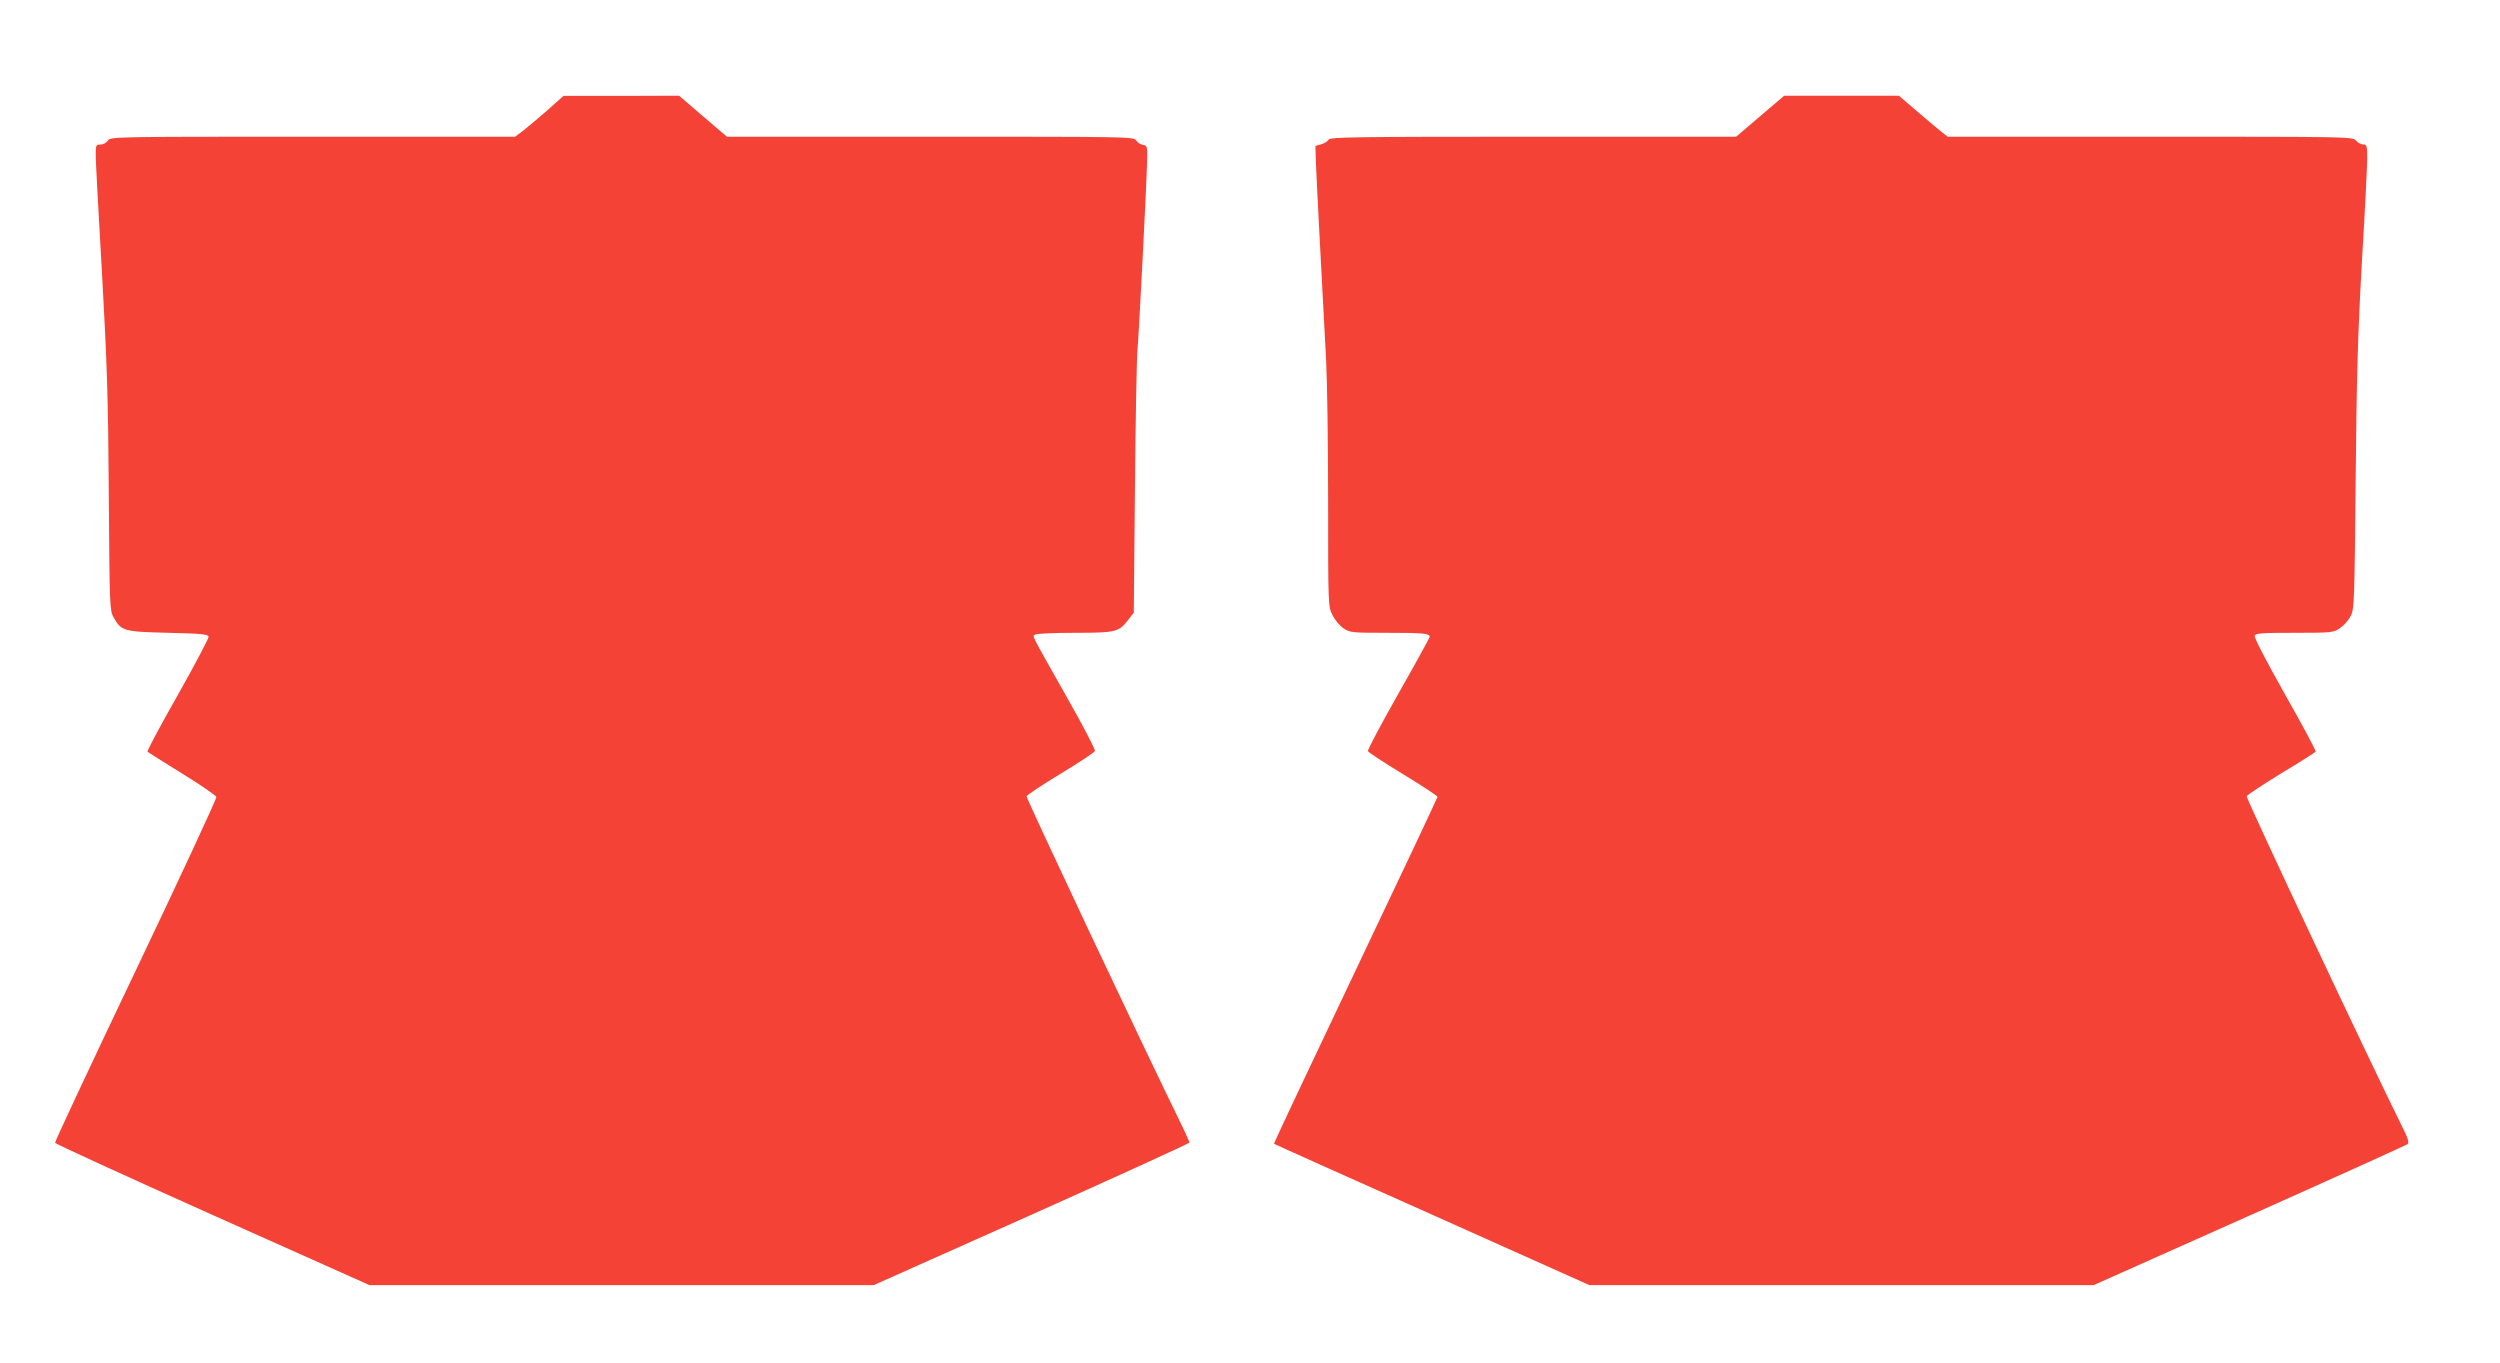
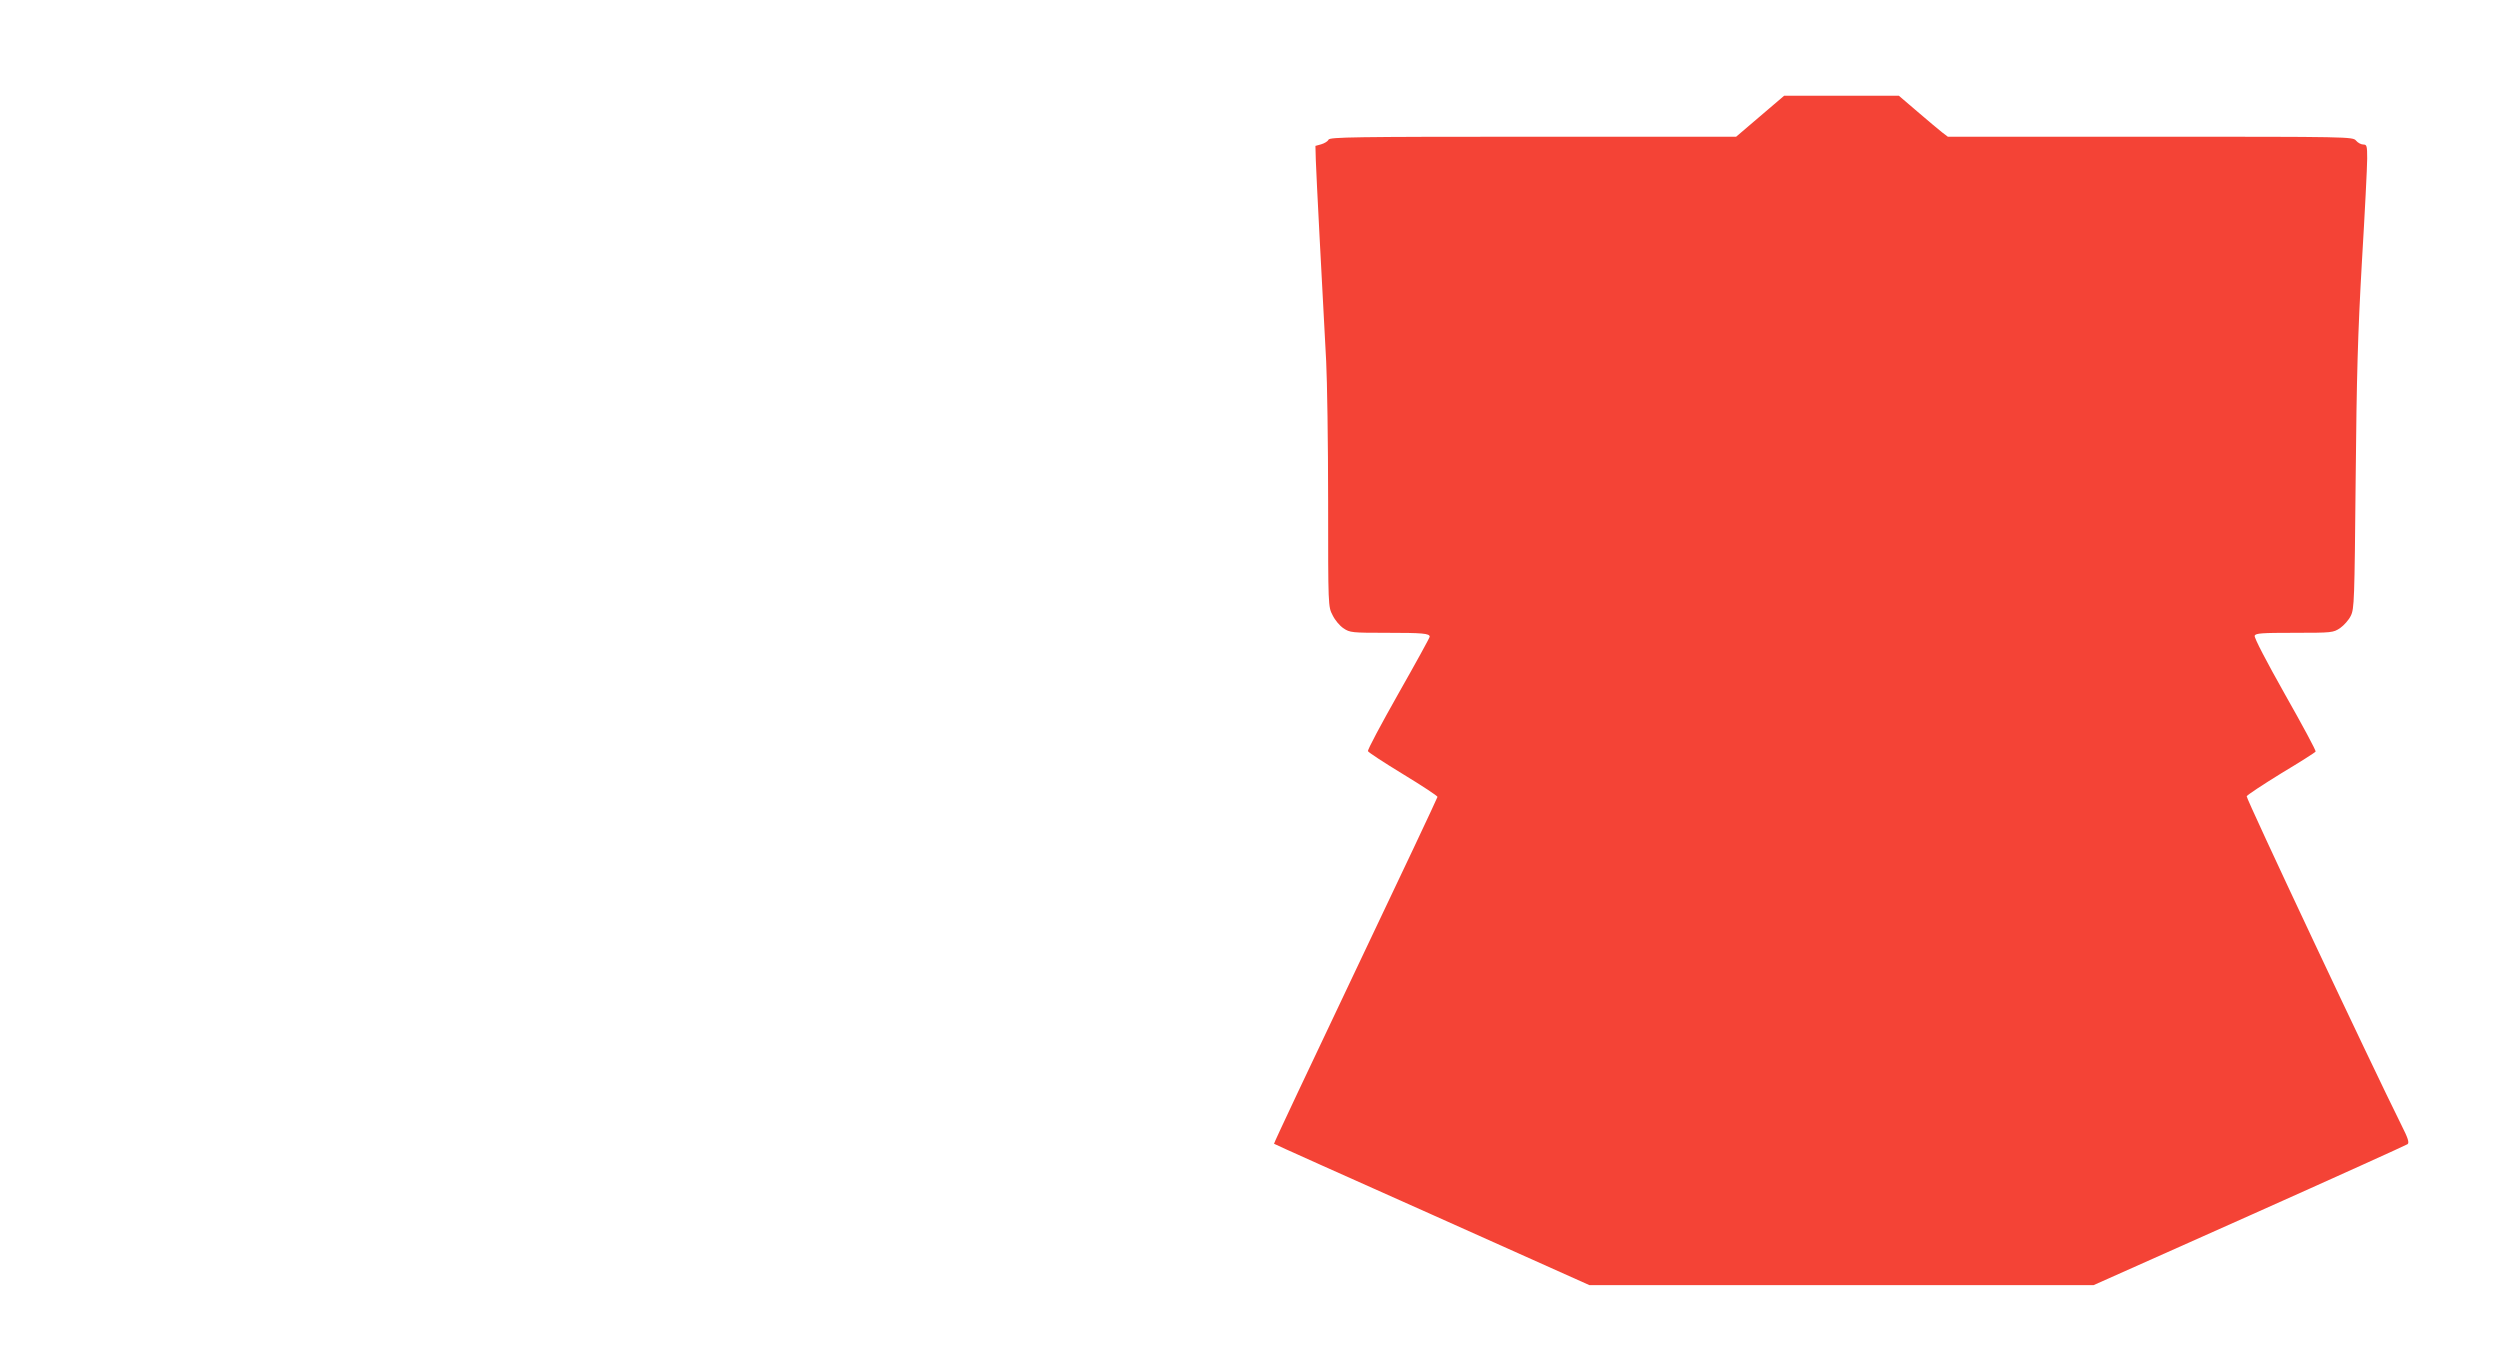
<svg xmlns="http://www.w3.org/2000/svg" version="1.0" width="1280pt" height="698pt" viewBox="0 0 1280 698" preserveAspectRatio="xMidYMid meet">
  <g transform="translate(0,698) scale(0.1,-0.1)" fill="#f44336" stroke="none">
-     <path d="M2800 6413 c-47 -41 -103 -88 -124 -104 l-39 -29 -1036 0 c-1025 0 -1036 0 -1049 -20 -7 -11 -23 -20 -37 -20 -23 0 -25 -3 -25 -52 0 -29 14 -300 32 -603 26 -467 32 -639 35 -1140 4 -567 5 -591 24 -625 41 -72 51 -74 279 -80 171 -4 205 -7 208 -20 1 -8 -70 -143 -158 -299 -89 -156 -158 -286 -155 -290 4 -3 84 -54 178 -112 95 -58 173 -112 175 -120 1 -8 -184 -408 -413 -888 -229 -480 -415 -877 -413 -882 2 -6 365 -172 807 -370 l803 -359 1291 0 1290 0 809 361 c444 199 808 365 808 369 0 3 -14 35 -31 71 -220 449 -806 1694 -803 1702 3 7 81 59 175 116 94 57 173 109 175 116 3 7 -62 131 -144 276 -192 340 -177 310 -161 320 8 5 99 9 202 9 210 0 226 4 274 67 l28 36 6 641 c3 353 9 670 13 706 7 75 46 834 49 960 2 82 1 85 -21 88 -12 2 -28 12 -35 23 -12 19 -36 19 -1054 19 l-1041 0 -123 105 -122 105 -296 -1 -296 0 -85 -76z" />
    <path d="M9012 6385 l-123 -105 -1039 0 c-924 0 -1040 -2 -1048 -15 -4 -9 -21 -19 -38 -24 l-29 -8 2 -74 c2 -70 32 -639 53 -1029 5 -96 10 -418 10 -715 0 -541 0 -541 23 -585 12 -25 37 -55 56 -67 32 -22 44 -23 222 -23 182 0 219 -3 219 -20 0 -5 -72 -136 -160 -291 -88 -156 -159 -288 -156 -295 2 -6 83 -59 180 -118 97 -59 176 -111 176 -116 0 -4 -189 -405 -420 -890 -231 -486 -419 -884 -417 -886 1 -2 365 -165 809 -363 l806 -361 1291 0 1290 0 798 356 c439 196 803 361 810 366 9 8 2 31 -31 96 -154 309 -797 1675 -793 1685 3 7 82 59 176 117 95 57 174 107 177 112 3 4 -68 136 -157 293 -94 167 -159 291 -155 300 4 13 37 15 203 15 194 0 199 1 234 24 20 14 45 42 55 63 18 36 19 77 25 698 5 534 11 747 32 1115 15 250 27 488 27 528 0 66 -2 72 -20 72 -11 0 -28 9 -37 20 -17 20 -30 20 -1054 20 l-1036 0 -29 22 c-16 12 -72 60 -125 105 l-97 83 -293 0 -294 0 -123 -105z" />
  </g>
</svg>